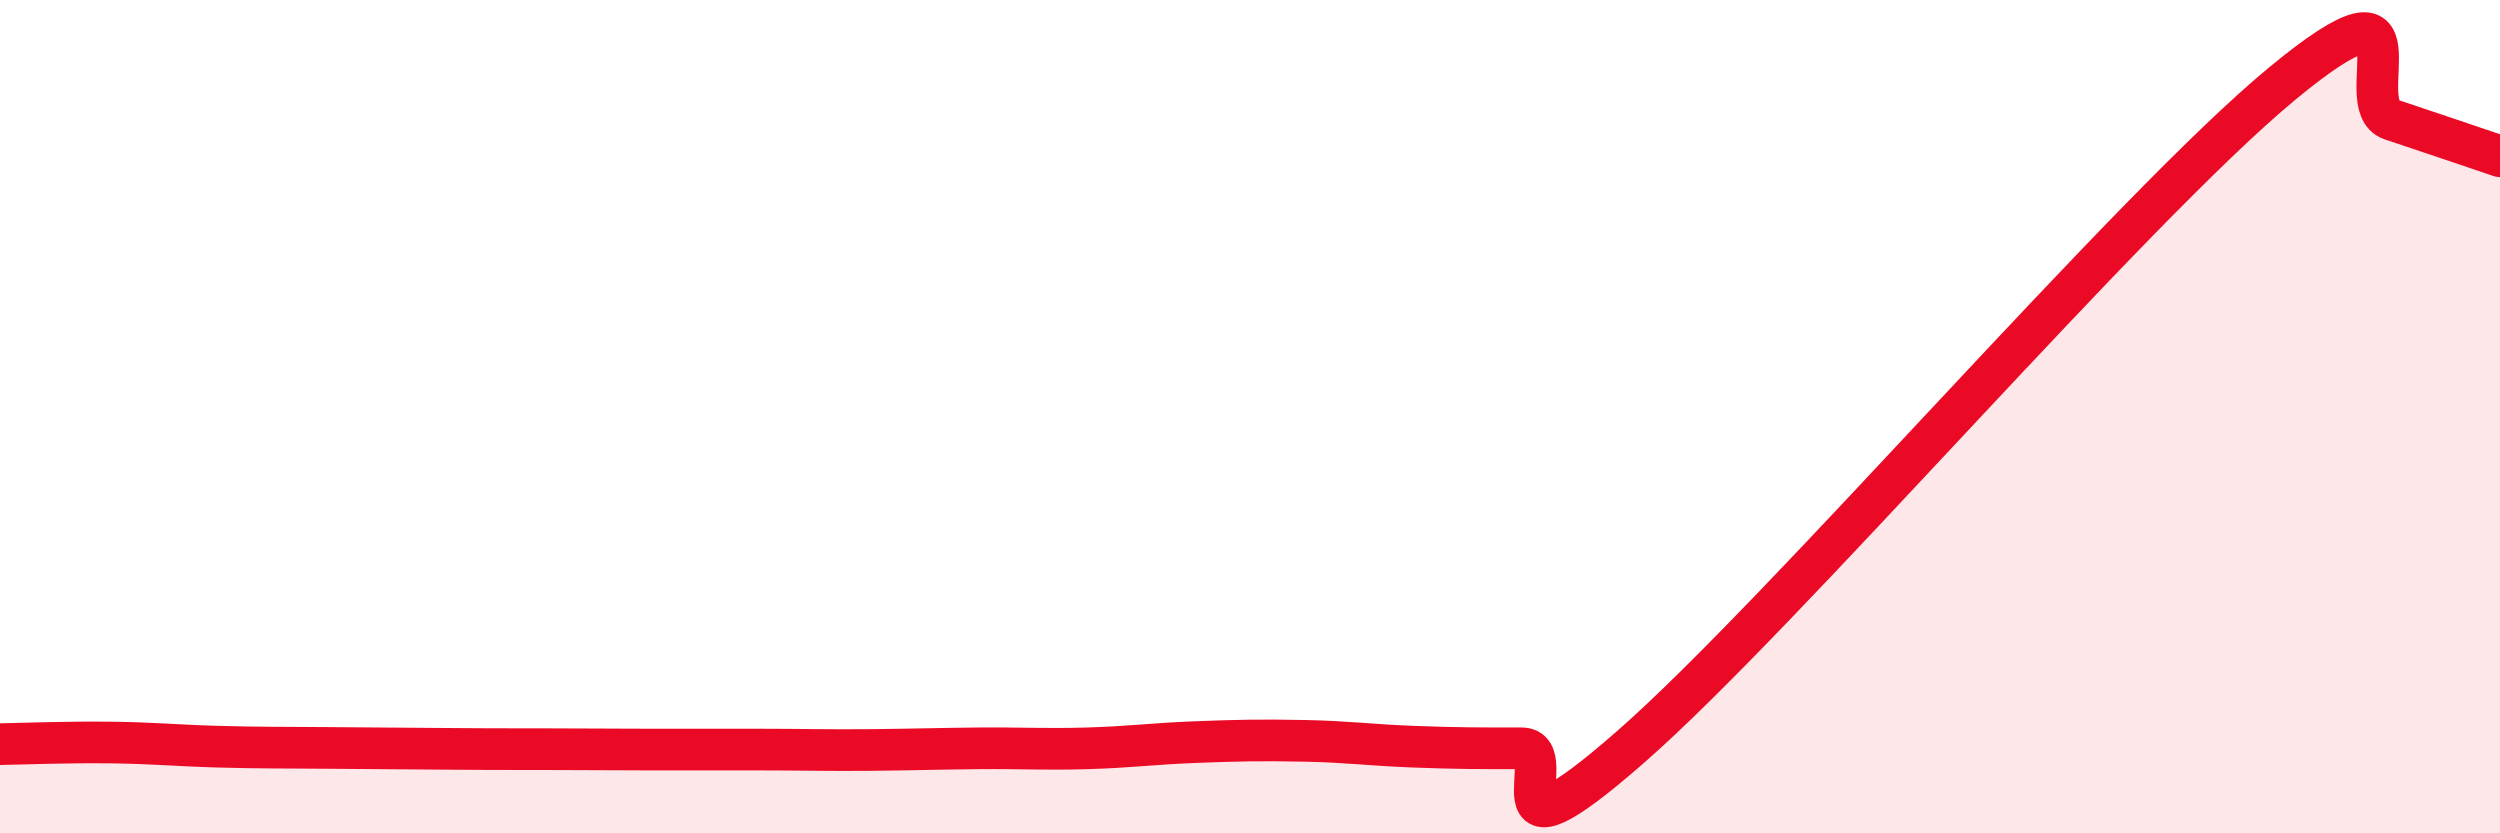
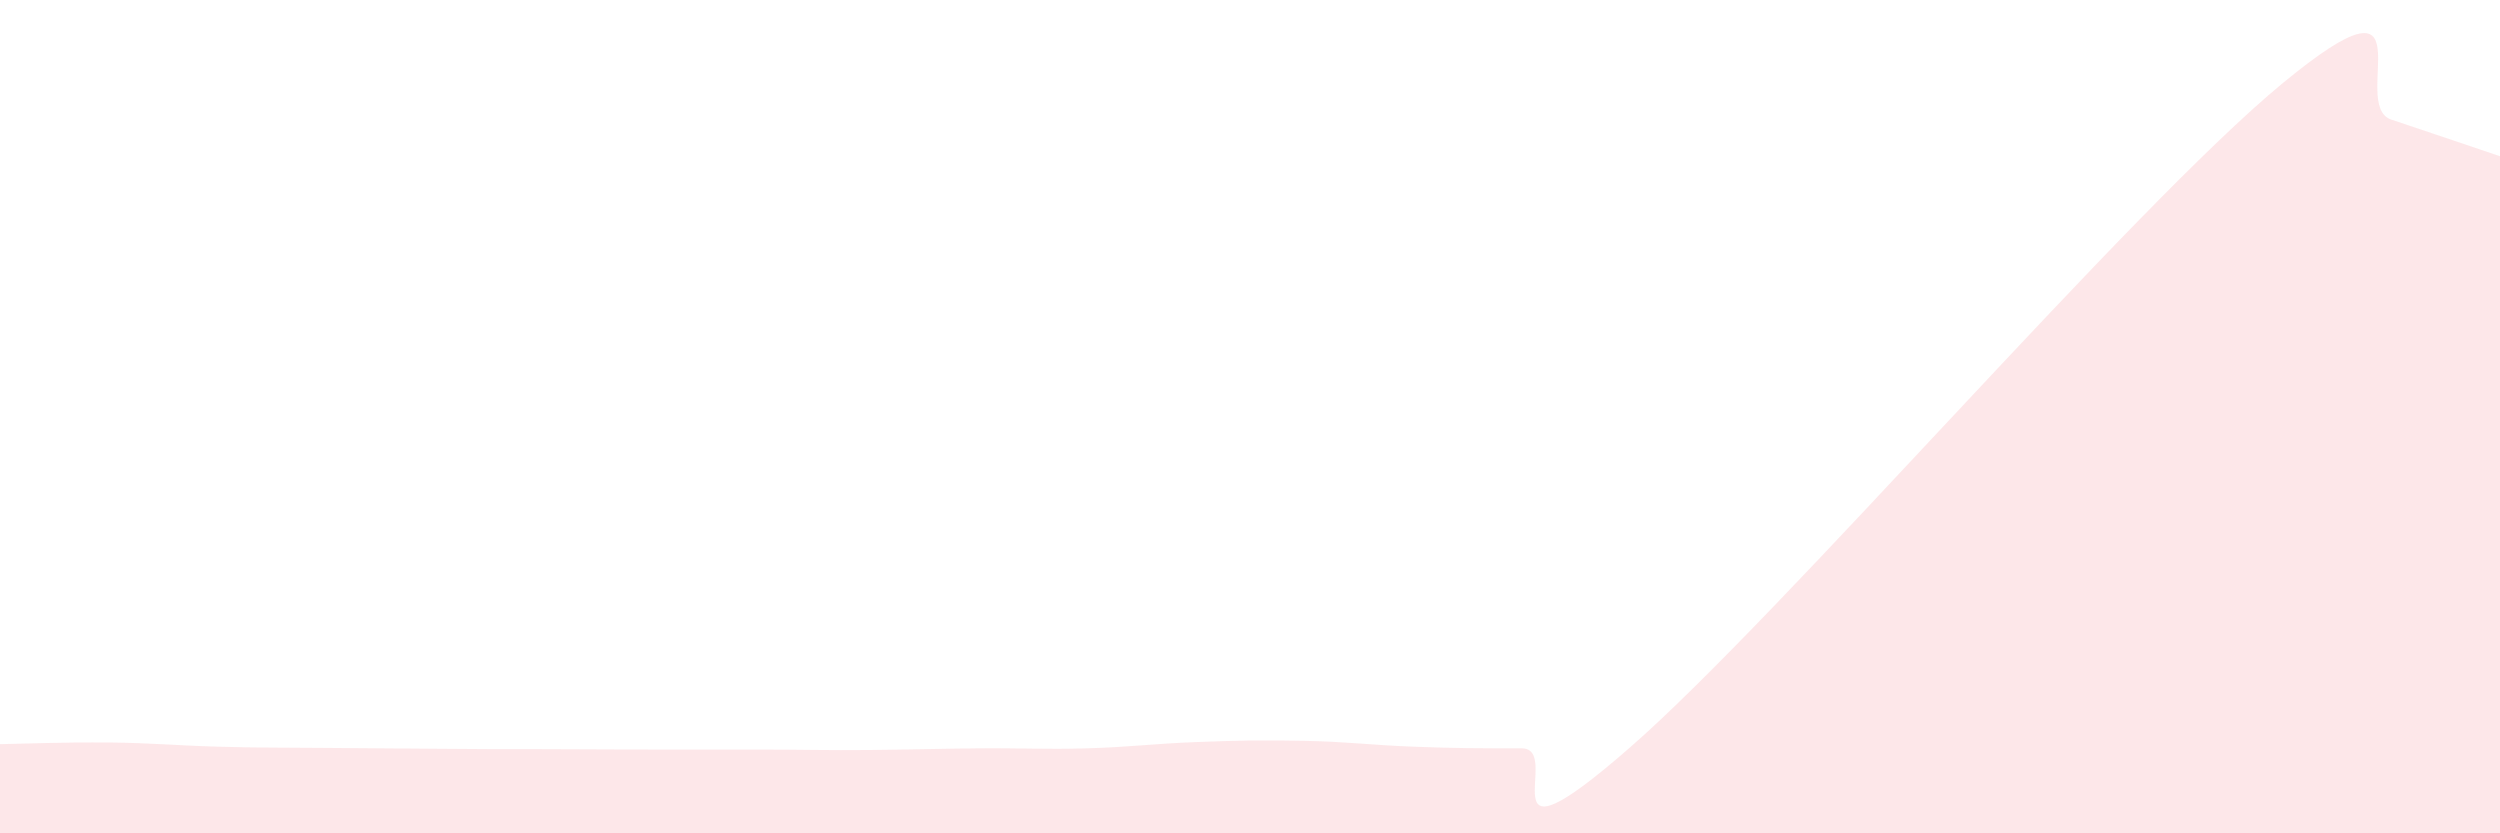
<svg xmlns="http://www.w3.org/2000/svg" width="60" height="20" viewBox="0 0 60 20">
  <path d="M 0,17.86 C 0.52,17.85 1.57,17.81 2.61,17.82 C 3.65,17.83 4.18,17.89 5.22,17.92 C 6.26,17.95 6.79,17.94 7.83,17.95 C 8.87,17.96 9.39,17.96 10.43,17.97 C 11.47,17.98 12,17.98 13.04,17.98 C 14.08,17.98 14.61,17.99 15.65,17.99 C 16.69,17.99 17.22,17.99 18.26,17.99 C 19.3,17.99 19.83,18.01 20.87,18 C 21.91,17.99 22.44,17.97 23.48,17.96 C 24.52,17.95 25.05,17.99 26.09,17.96 C 27.13,17.93 27.66,17.85 28.7,17.81 C 29.74,17.77 30.26,17.76 31.3,17.78 C 32.34,17.8 32.87,17.88 33.91,17.92 C 34.95,17.96 35.48,17.96 36.52,17.96 C 37.56,17.96 35.48,21.12 39.13,17.93 C 42.78,14.74 51.13,5.01 54.78,2 C 58.43,-1.01 56.35,2.52 57.39,2.87 C 58.43,3.22 59.48,3.57 60,3.75L60 20L0 20Z" fill="#EB0A25" opacity="0.1" stroke-linecap="round" stroke-linejoin="round" />
-   <path d="M 0,17.86 C 0.52,17.85 1.57,17.81 2.61,17.82 C 3.65,17.83 4.18,17.89 5.22,17.92 C 6.26,17.95 6.79,17.94 7.83,17.95 C 8.87,17.96 9.39,17.96 10.43,17.97 C 11.47,17.98 12,17.98 13.04,17.98 C 14.08,17.98 14.61,17.99 15.65,17.99 C 16.69,17.99 17.22,17.99 18.26,17.99 C 19.3,17.99 19.83,18.01 20.87,18 C 21.91,17.99 22.44,17.97 23.48,17.96 C 24.52,17.95 25.05,17.99 26.09,17.96 C 27.13,17.93 27.66,17.85 28.7,17.81 C 29.74,17.77 30.26,17.76 31.3,17.78 C 32.34,17.8 32.87,17.88 33.91,17.92 C 34.95,17.96 35.48,17.96 36.52,17.96 C 37.56,17.96 35.48,21.12 39.13,17.93 C 42.78,14.74 51.13,5.01 54.78,2 C 58.43,-1.01 56.35,2.52 57.39,2.87 C 58.43,3.22 59.48,3.57 60,3.75" stroke="#EB0A25" stroke-width="1" fill="none" stroke-linecap="round" stroke-linejoin="round" />
</svg>